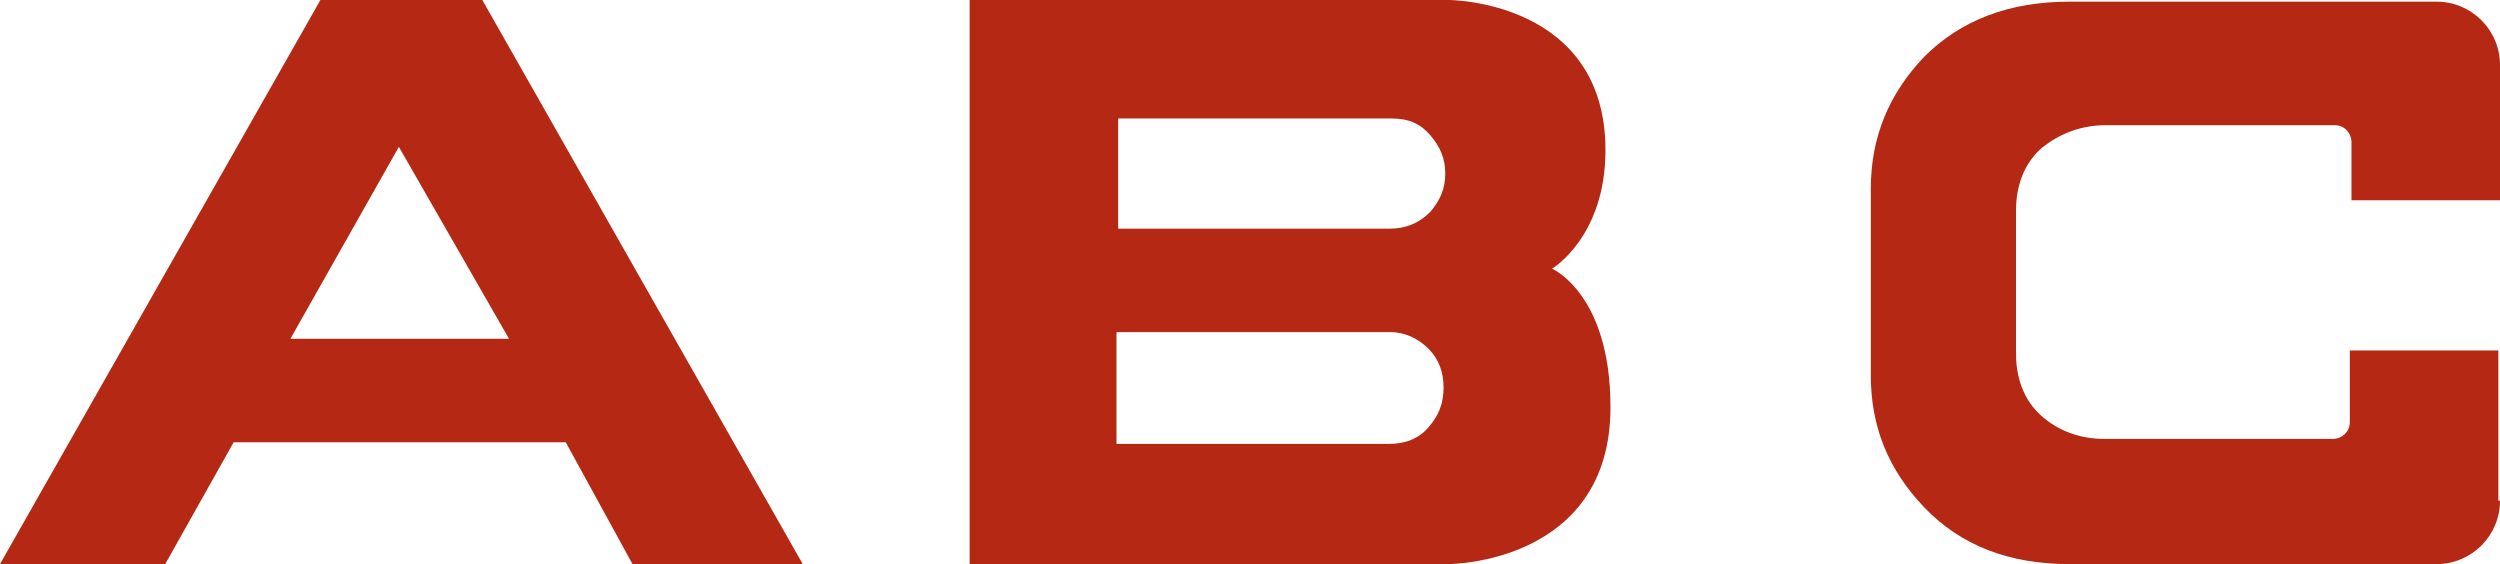
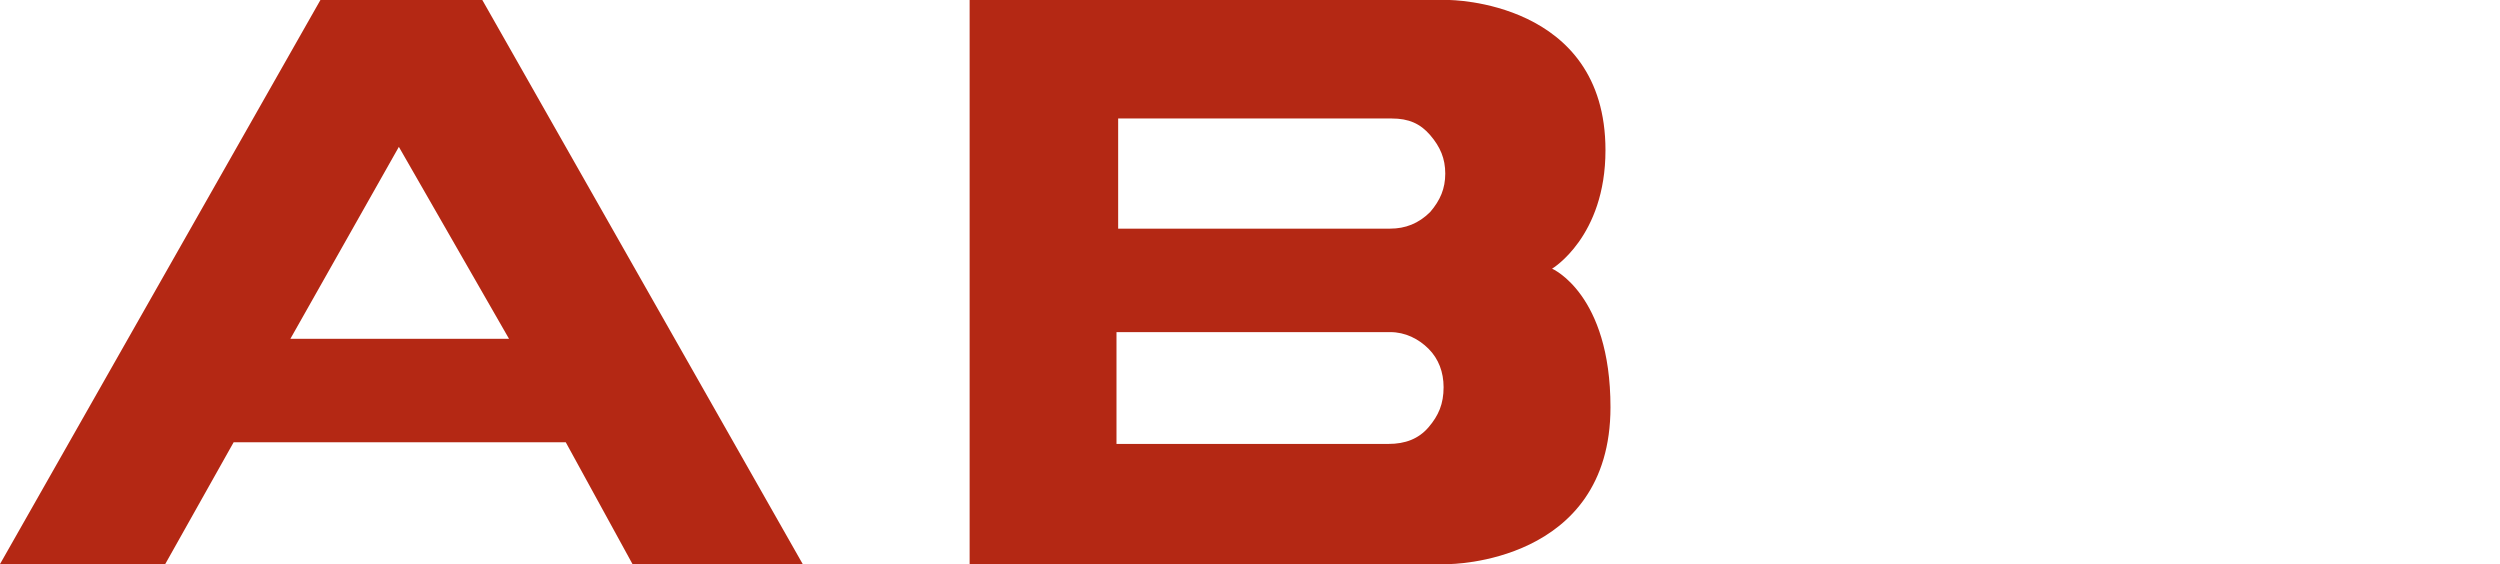
<svg xmlns="http://www.w3.org/2000/svg" id="uuid-775acf9f-d671-4bb6-b659-efe6d6979bf1" width="149.8" height="33.8" viewBox="0 0 149.8 33.8">
  <defs>
    <style>.uuid-05cee497-2a9d-425c-bb04-ac077566ba63{fill:#b42814;}</style>
  </defs>
  <path class="uuid-05cee497-2a9d-425c-bb04-ac077566ba63" d="m14,26.5l-4.1,7.3H0L19.2,0h9.7l19.2,33.8h-10.2l-4-7.3H14Zm16.5-6.2l-6.6-11.5-6.5,11.5h13.1Z" />
  <path class="uuid-05cee497-2a9d-425c-bb04-ac077566ba63" d="m93,16.1s3.5,1.5,3.5,8.3c0,9.4-9.7,9.4-9.7,9.4h-28.7V0h28.7s9.4,0,9.4,9c0,5.2-3.2,7.1-3.2,7.1Zm-26.1-2.4h16.4c.9,0,1.7-.3,2.4-1,.6-.7.9-1.4.9-2.3s-.3-1.6-.9-2.3c-.6-.7-1.3-1-2.3-1h-16.4v6.6h-.1Zm0,12.9h16.3c1,0,1.8-.3,2.4-1,.6-.7.9-1.4.9-2.4,0-.9-.3-1.7-.9-2.3-.6-.6-1.4-1-2.3-1h-16.4v6.7Z" />
-   <path class="uuid-05cee497-2a9d-425c-bb04-ac077566ba63" d="m149.8,30c0,2.1-1.7,3.8-3.8,3.8h-22c-3.6,0-6.5-1.1-8.7-3.4-2.2-2.3-3.2-4.9-3.2-7.9v-11.2c0-3.1,1.1-5.7,3.2-7.9,2.2-2.2,5.1-3.3,8.7-3.3h22c2.1,0,3.8,1.7,3.8,3.8v8.1h-8.9v-3.5c0-.5-.4-1-1-1h-13.7c-1.5,0-2.8.5-3.9,1.4-1,.9-1.5,2.2-1.5,3.7v8.6c0,1.5.5,2.8,1.5,3.7s2.3,1.4,3.8,1.4h13.7c.5,0,1-.4,1-1v-4.3h8.9v9h.1Z" />
</svg>